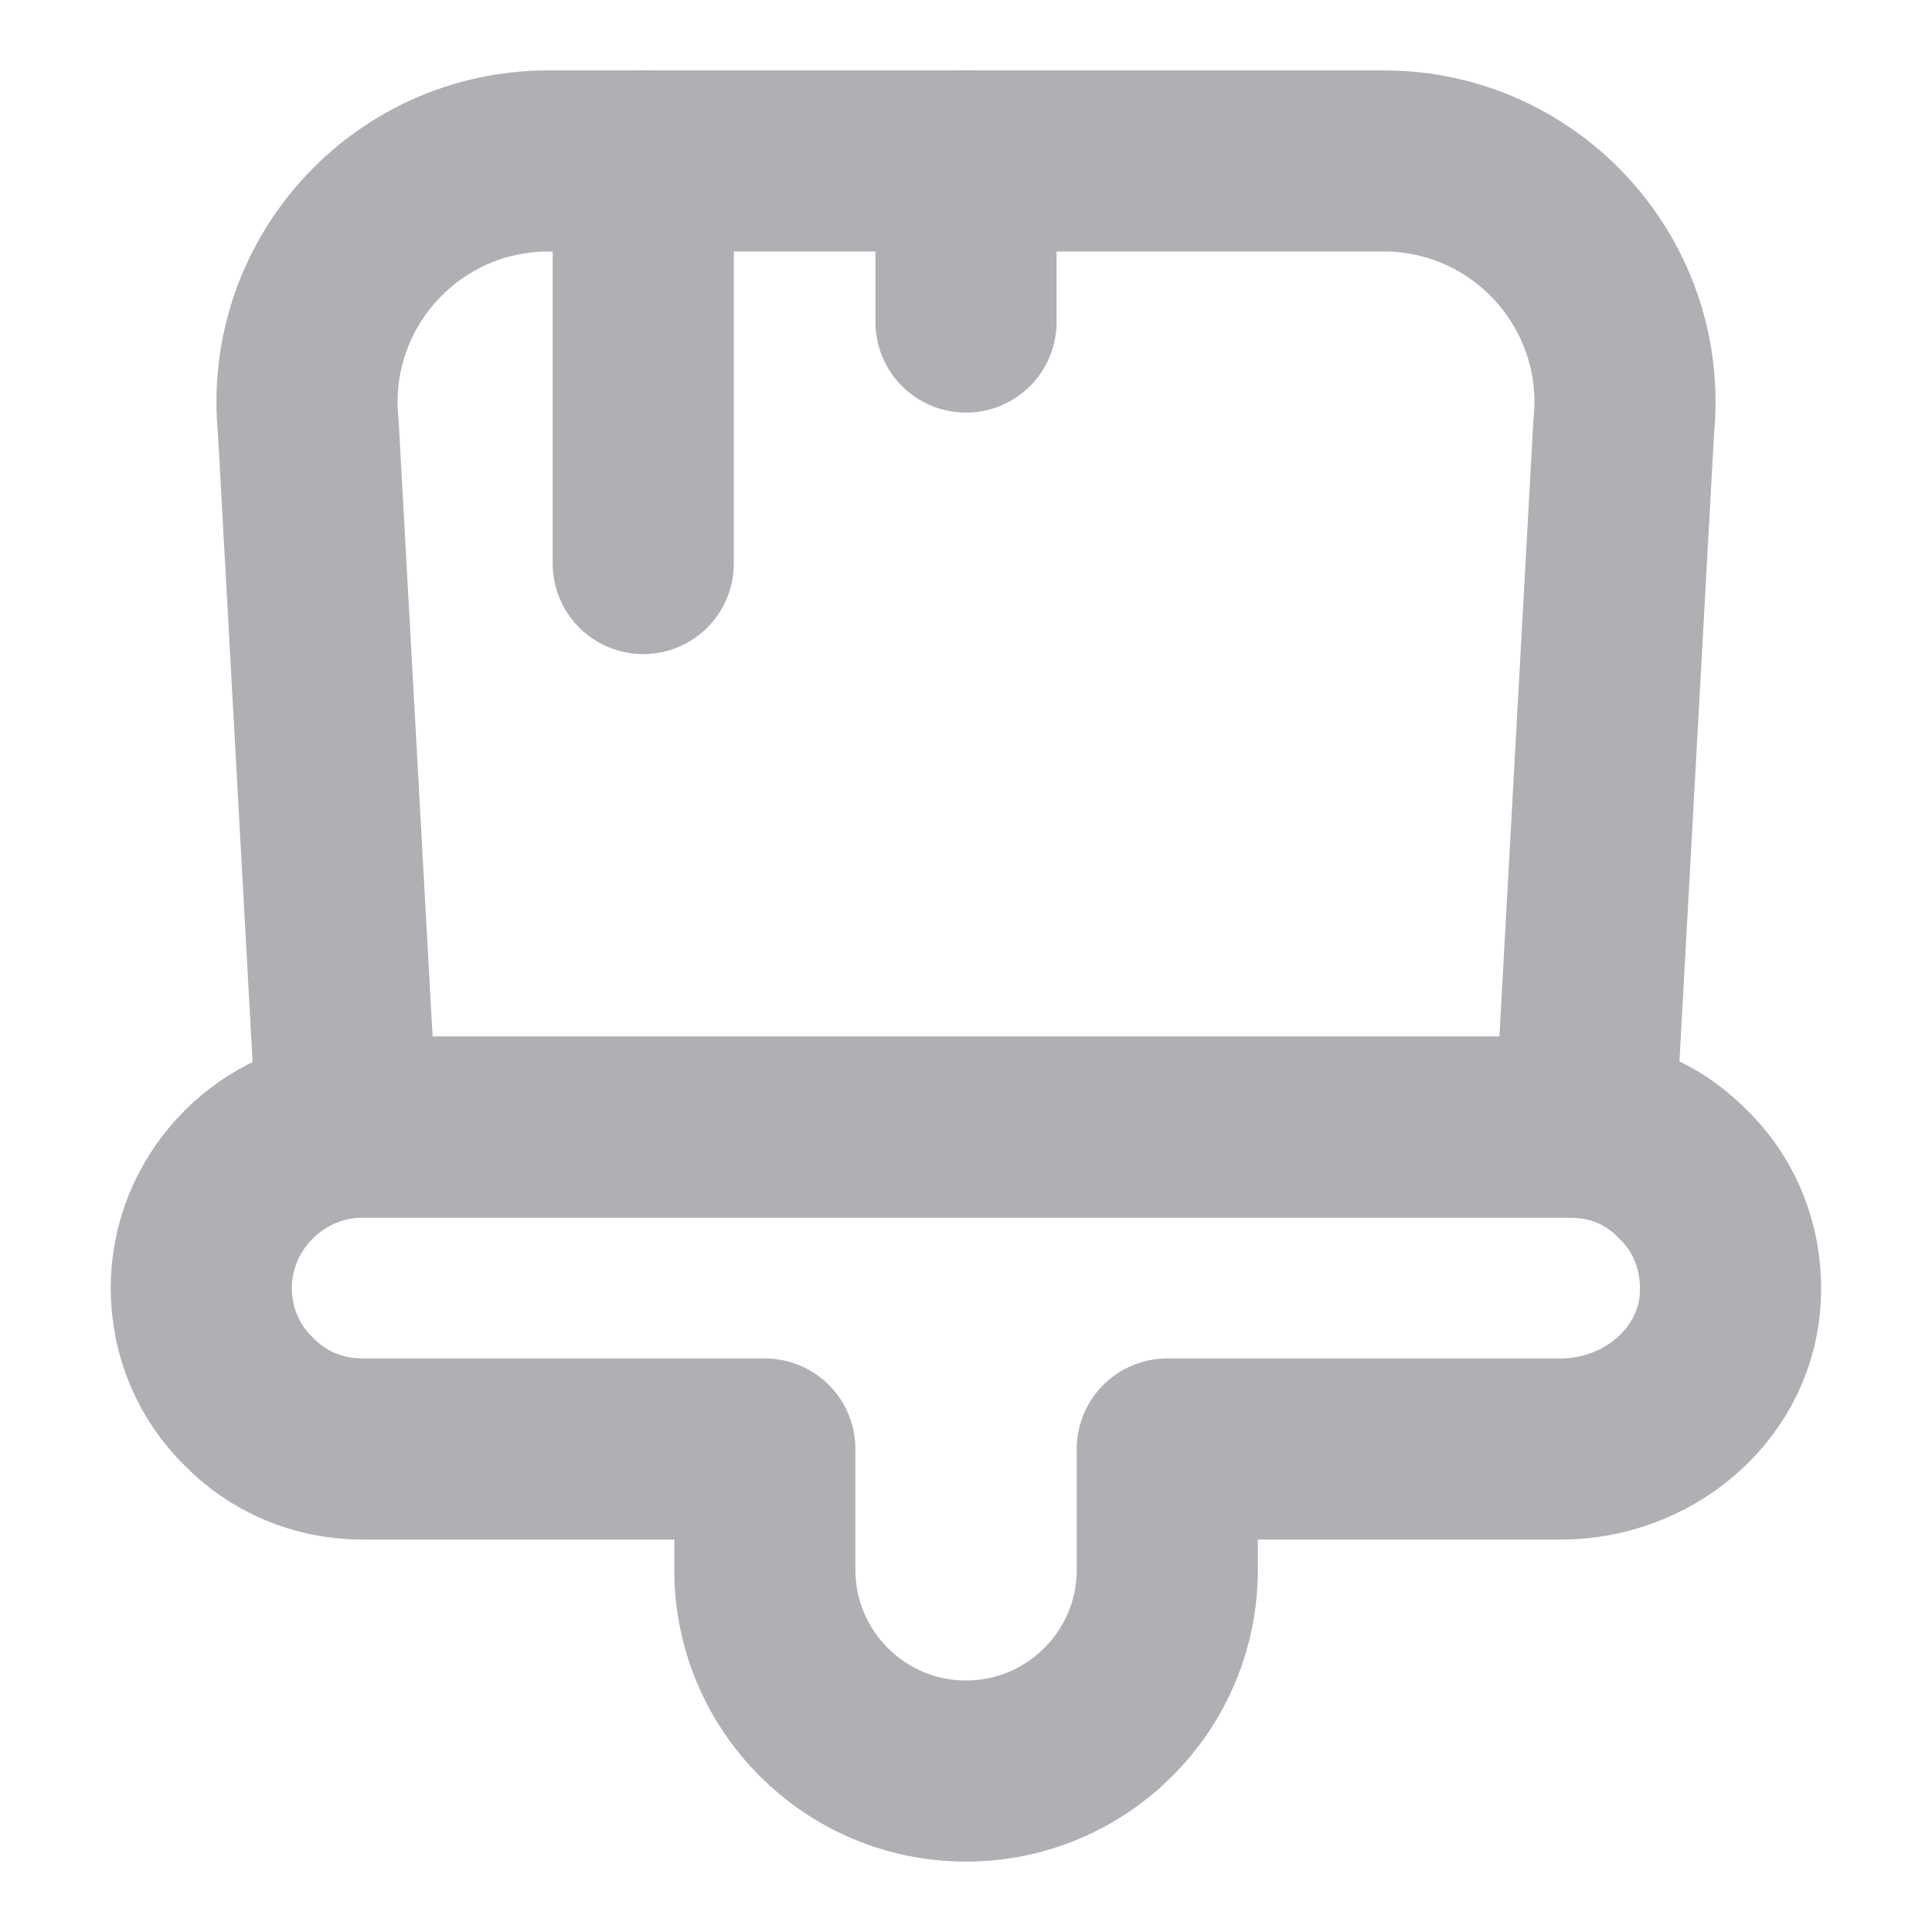
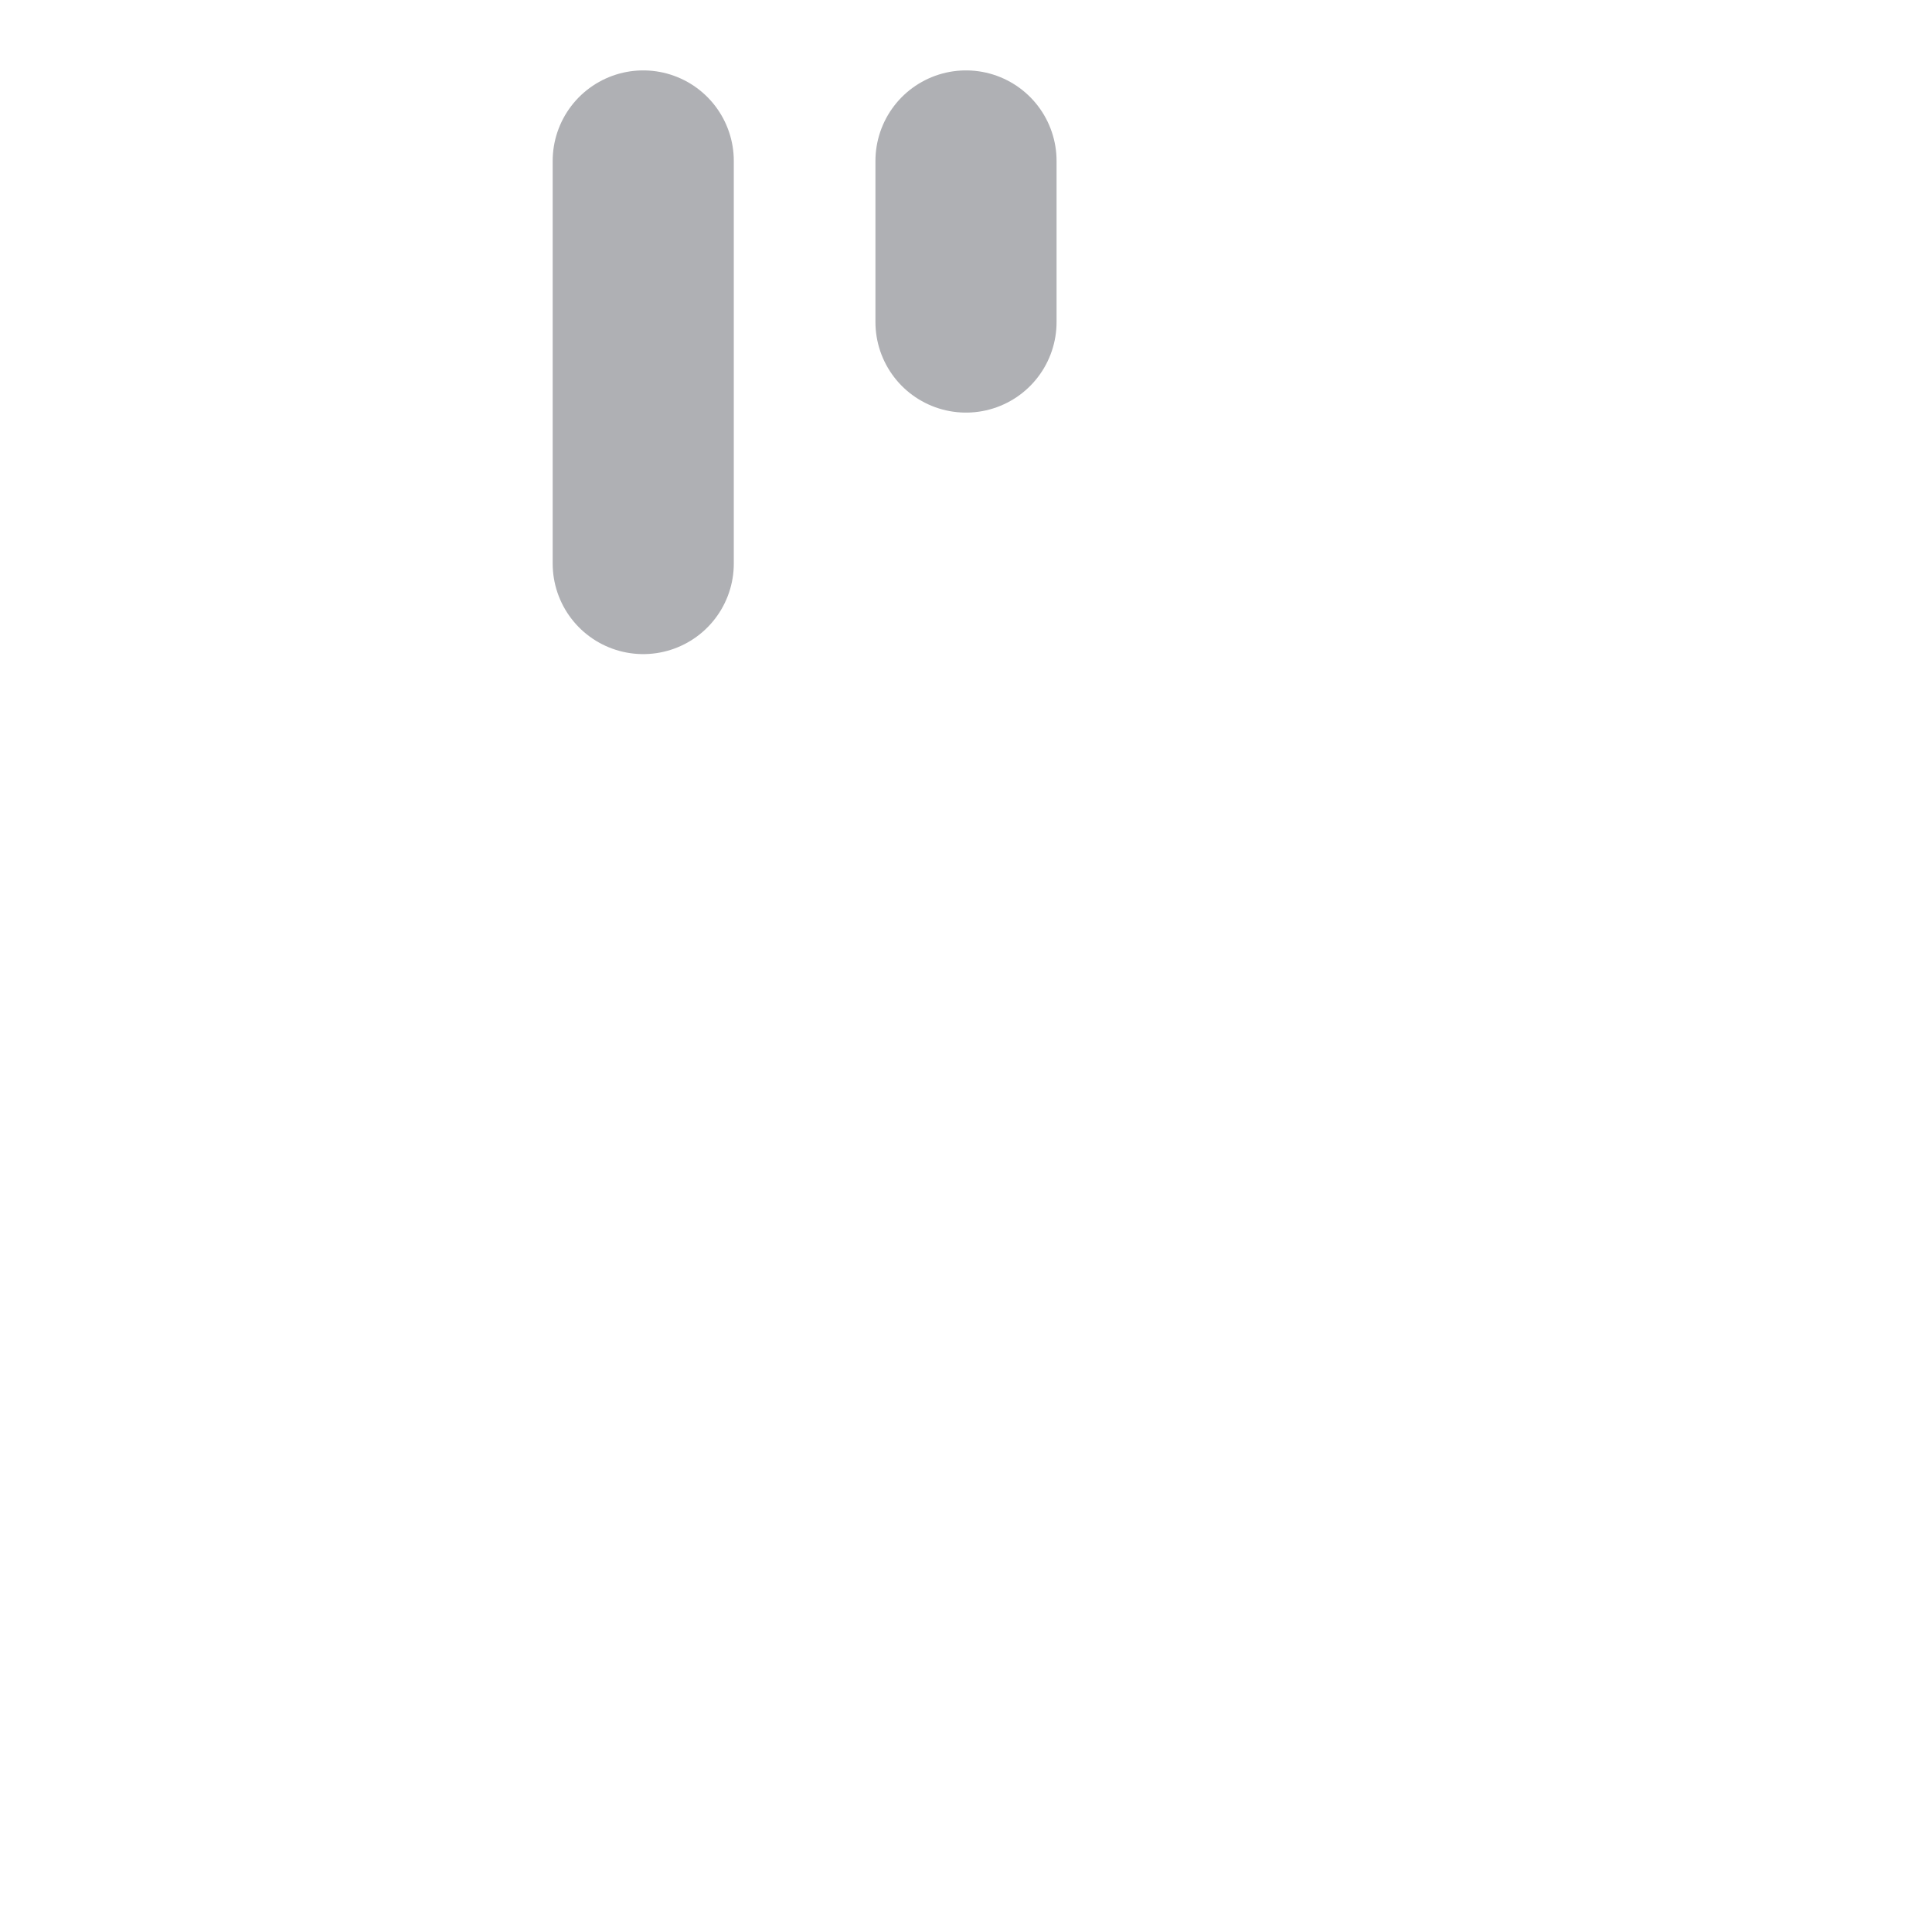
<svg xmlns="http://www.w3.org/2000/svg" width="16" height="16" viewBox="0 0 16 16" fill="none">
  <g clip-path="url(#clip0_373_79)">
-     <path d="M6.334 13V12H3C2.634 12 2.3 11.854 2.06 11.607C1.814 11.367 1.667 11.034 1.667 10.667C1.667 9.98 2.2 9.407 2.874 9.34C2.914 9.334 2.954 9.334 3 9.334H13C13.047 9.334 13.087 9.334 13.127 9.34C13.447 9.367 13.727 9.507 13.94 9.727C14.214 9.993 14.36 10.373 14.327 10.787C14.267 11.487 13.634 12 12.927 12H9.667V13C9.667 13.92 8.92 14.667 8 14.667C7.08 14.667 6.334 13.92 6.334 13Z" stroke="#AFB0B4" stroke-width="1.5" stroke-linecap="round" stroke-linejoin="round" />
-     <path d="M13.447 3.534L13.127 9.34C13.087 9.334 13.047 9.334 13 9.334H3C2.953 9.334 2.913 9.334 2.873 9.34L2.553 3.534C2.433 2.353 3.36 1.333 4.54 1.333H11.46C12.64 1.333 13.567 2.353 13.447 3.534Z" stroke="#AFB0B4" stroke-width="1.5" stroke-linecap="round" stroke-linejoin="round" />
    <path d="M5.327 1.333V4.667" stroke="#AFB0B4" stroke-width="1.5" stroke-linecap="round" stroke-linejoin="round" />
    <path d="M8 1.333V2.667" stroke="#AFB0B4" stroke-width="1.5" stroke-linecap="round" stroke-linejoin="round" />
  </g>
  <defs>
    <clipPath id="clip0_373_79">
      <rect width="16" height="16" fill="white" />
    </clipPath>
  </defs>
</svg>